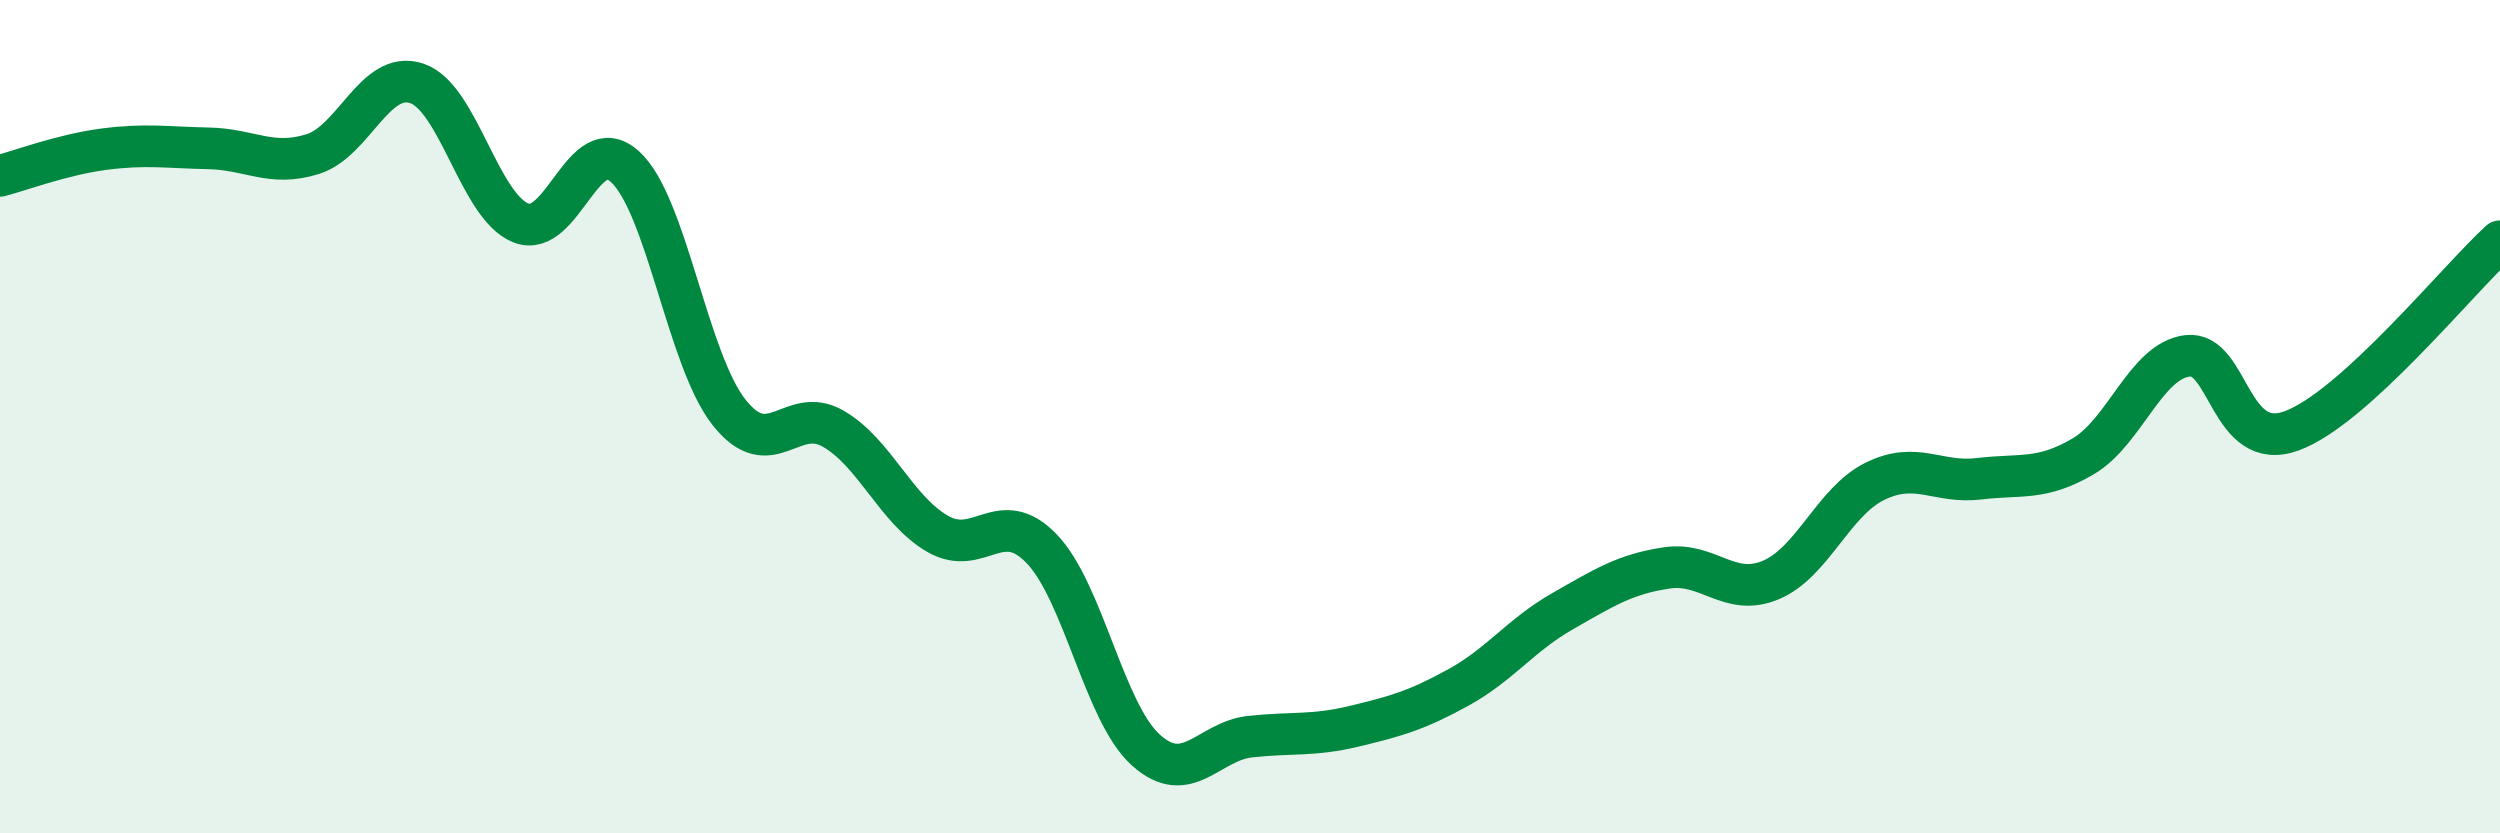
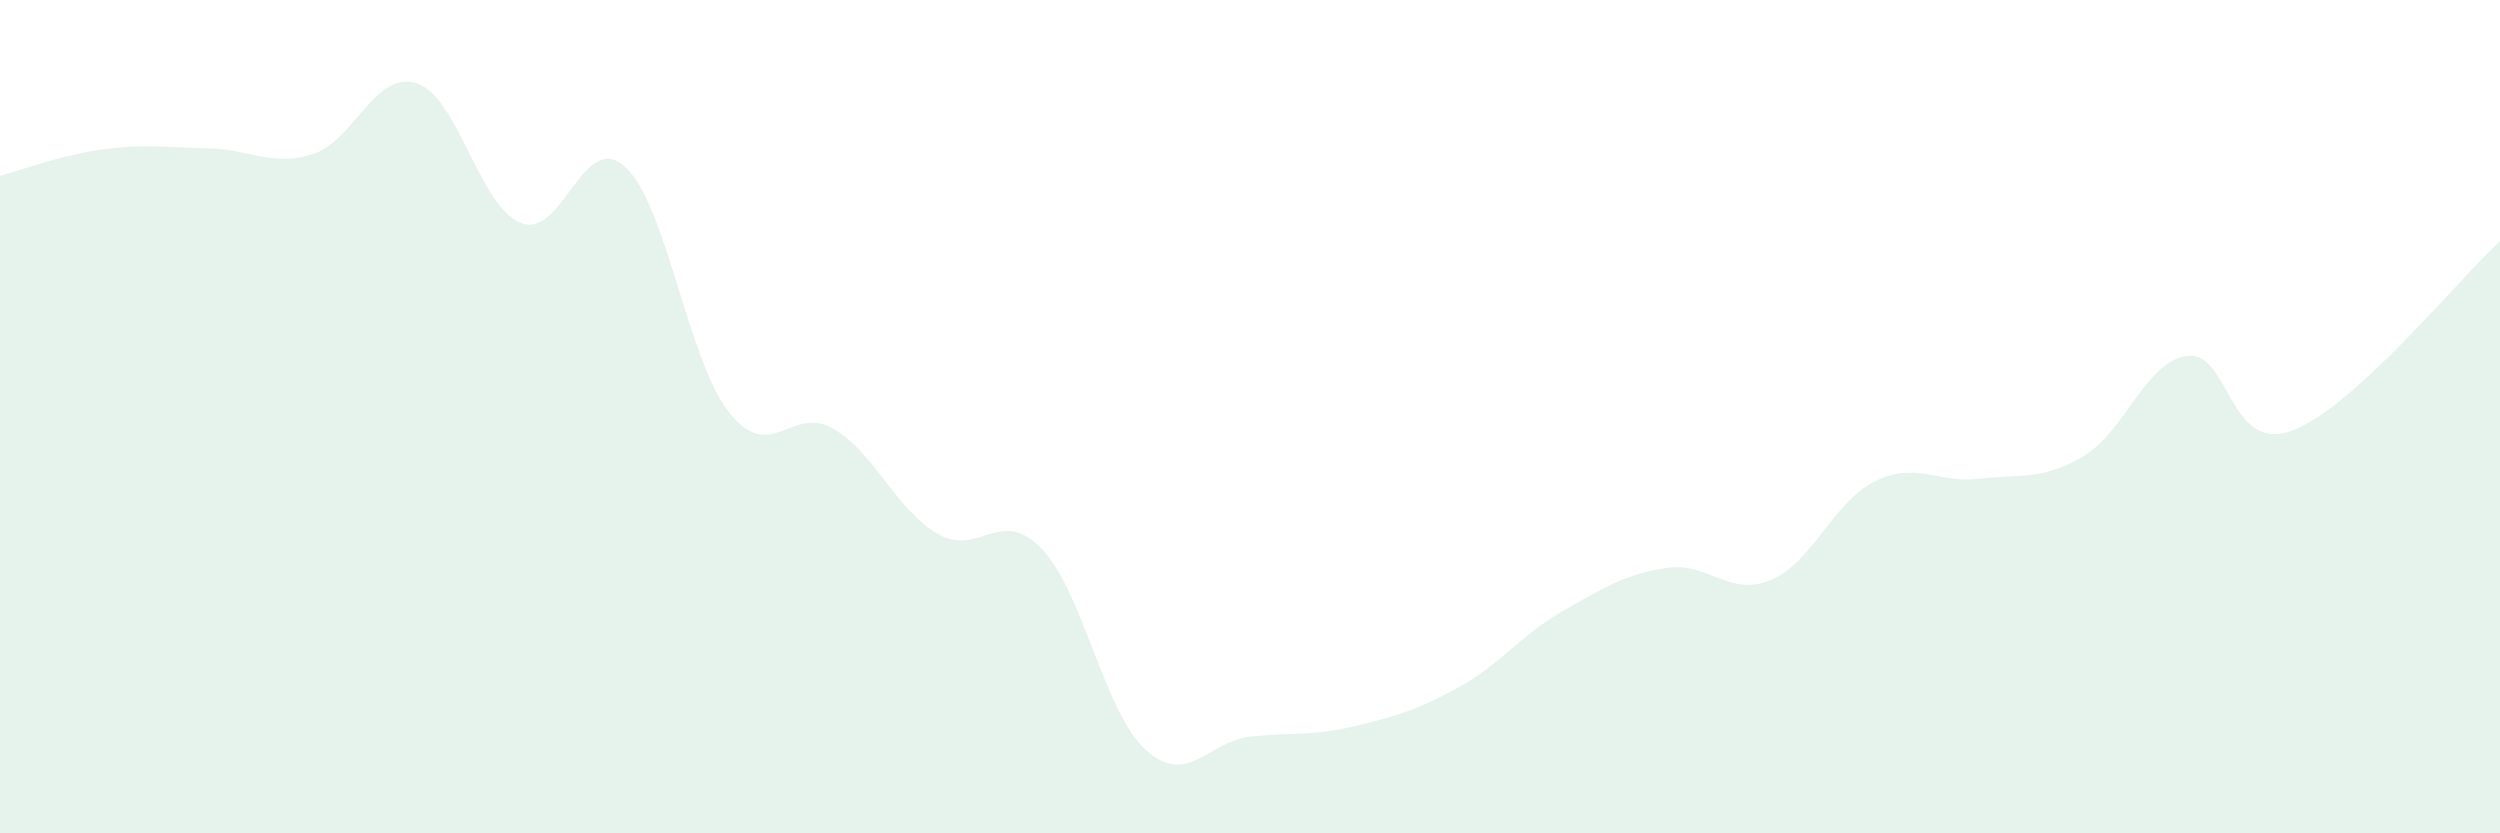
<svg xmlns="http://www.w3.org/2000/svg" width="60" height="20" viewBox="0 0 60 20">
  <path d="M 0,4.22 C 0.5,4.09 1.5,3.71 2.5,3.58 C 3.5,3.45 4,3.54 5,3.56 C 6,3.58 6.5,4.01 7.5,3.7 C 8.5,3.39 9,1.67 10,2 C 11,2.33 11.5,4.95 12.5,5.35 C 13.5,5.75 14,3.09 15,4 C 16,4.91 16.5,8.64 17.5,9.9 C 18.5,11.16 19,9.71 20,10.29 C 21,10.87 21.5,12.23 22.5,12.81 C 23.5,13.39 24,12.13 25,13.17 C 26,14.21 26.5,17.1 27.5,18 C 28.5,18.9 29,17.79 30,17.68 C 31,17.57 31.5,17.67 32.5,17.43 C 33.5,17.19 34,17.05 35,16.5 C 36,15.95 36.5,15.24 37.5,14.67 C 38.5,14.1 39,13.78 40,13.63 C 41,13.48 41.5,14.34 42.5,13.92 C 43.5,13.5 44,12.04 45,11.55 C 46,11.06 46.5,11.61 47.5,11.49 C 48.5,11.37 49,11.54 50,10.95 C 51,10.36 51.5,8.66 52.5,8.54 C 53.5,8.42 53.5,10.89 55,10.34 C 56.5,9.79 59,6.7 60,5.79L60 20L0 20Z" fill="#008740" opacity="0.1" stroke-linecap="round" stroke-linejoin="round" />
-   <path d="M 0,4.22 C 0.5,4.09 1.5,3.71 2.5,3.58 C 3.5,3.45 4,3.54 5,3.56 C 6,3.58 6.5,4.01 7.5,3.7 C 8.5,3.39 9,1.67 10,2 C 11,2.33 11.5,4.95 12.5,5.35 C 13.5,5.75 14,3.09 15,4 C 16,4.91 16.5,8.64 17.5,9.9 C 18.5,11.16 19,9.71 20,10.29 C 21,10.87 21.5,12.23 22.5,12.81 C 23.5,13.39 24,12.13 25,13.17 C 26,14.21 26.5,17.1 27.5,18 C 28.5,18.9 29,17.79 30,17.68 C 31,17.57 31.5,17.67 32.5,17.43 C 33.5,17.19 34,17.05 35,16.5 C 36,15.95 36.5,15.24 37.5,14.67 C 38.5,14.1 39,13.78 40,13.63 C 41,13.48 41.5,14.34 42.5,13.92 C 43.5,13.5 44,12.04 45,11.55 C 46,11.06 46.5,11.61 47.5,11.49 C 48.5,11.37 49,11.54 50,10.95 C 51,10.36 51.5,8.66 52.5,8.54 C 53.5,8.42 53.5,10.89 55,10.34 C 56.5,9.79 59,6.7 60,5.79" stroke="#008740" stroke-width="1" fill="none" stroke-linecap="round" stroke-linejoin="round" />
</svg>